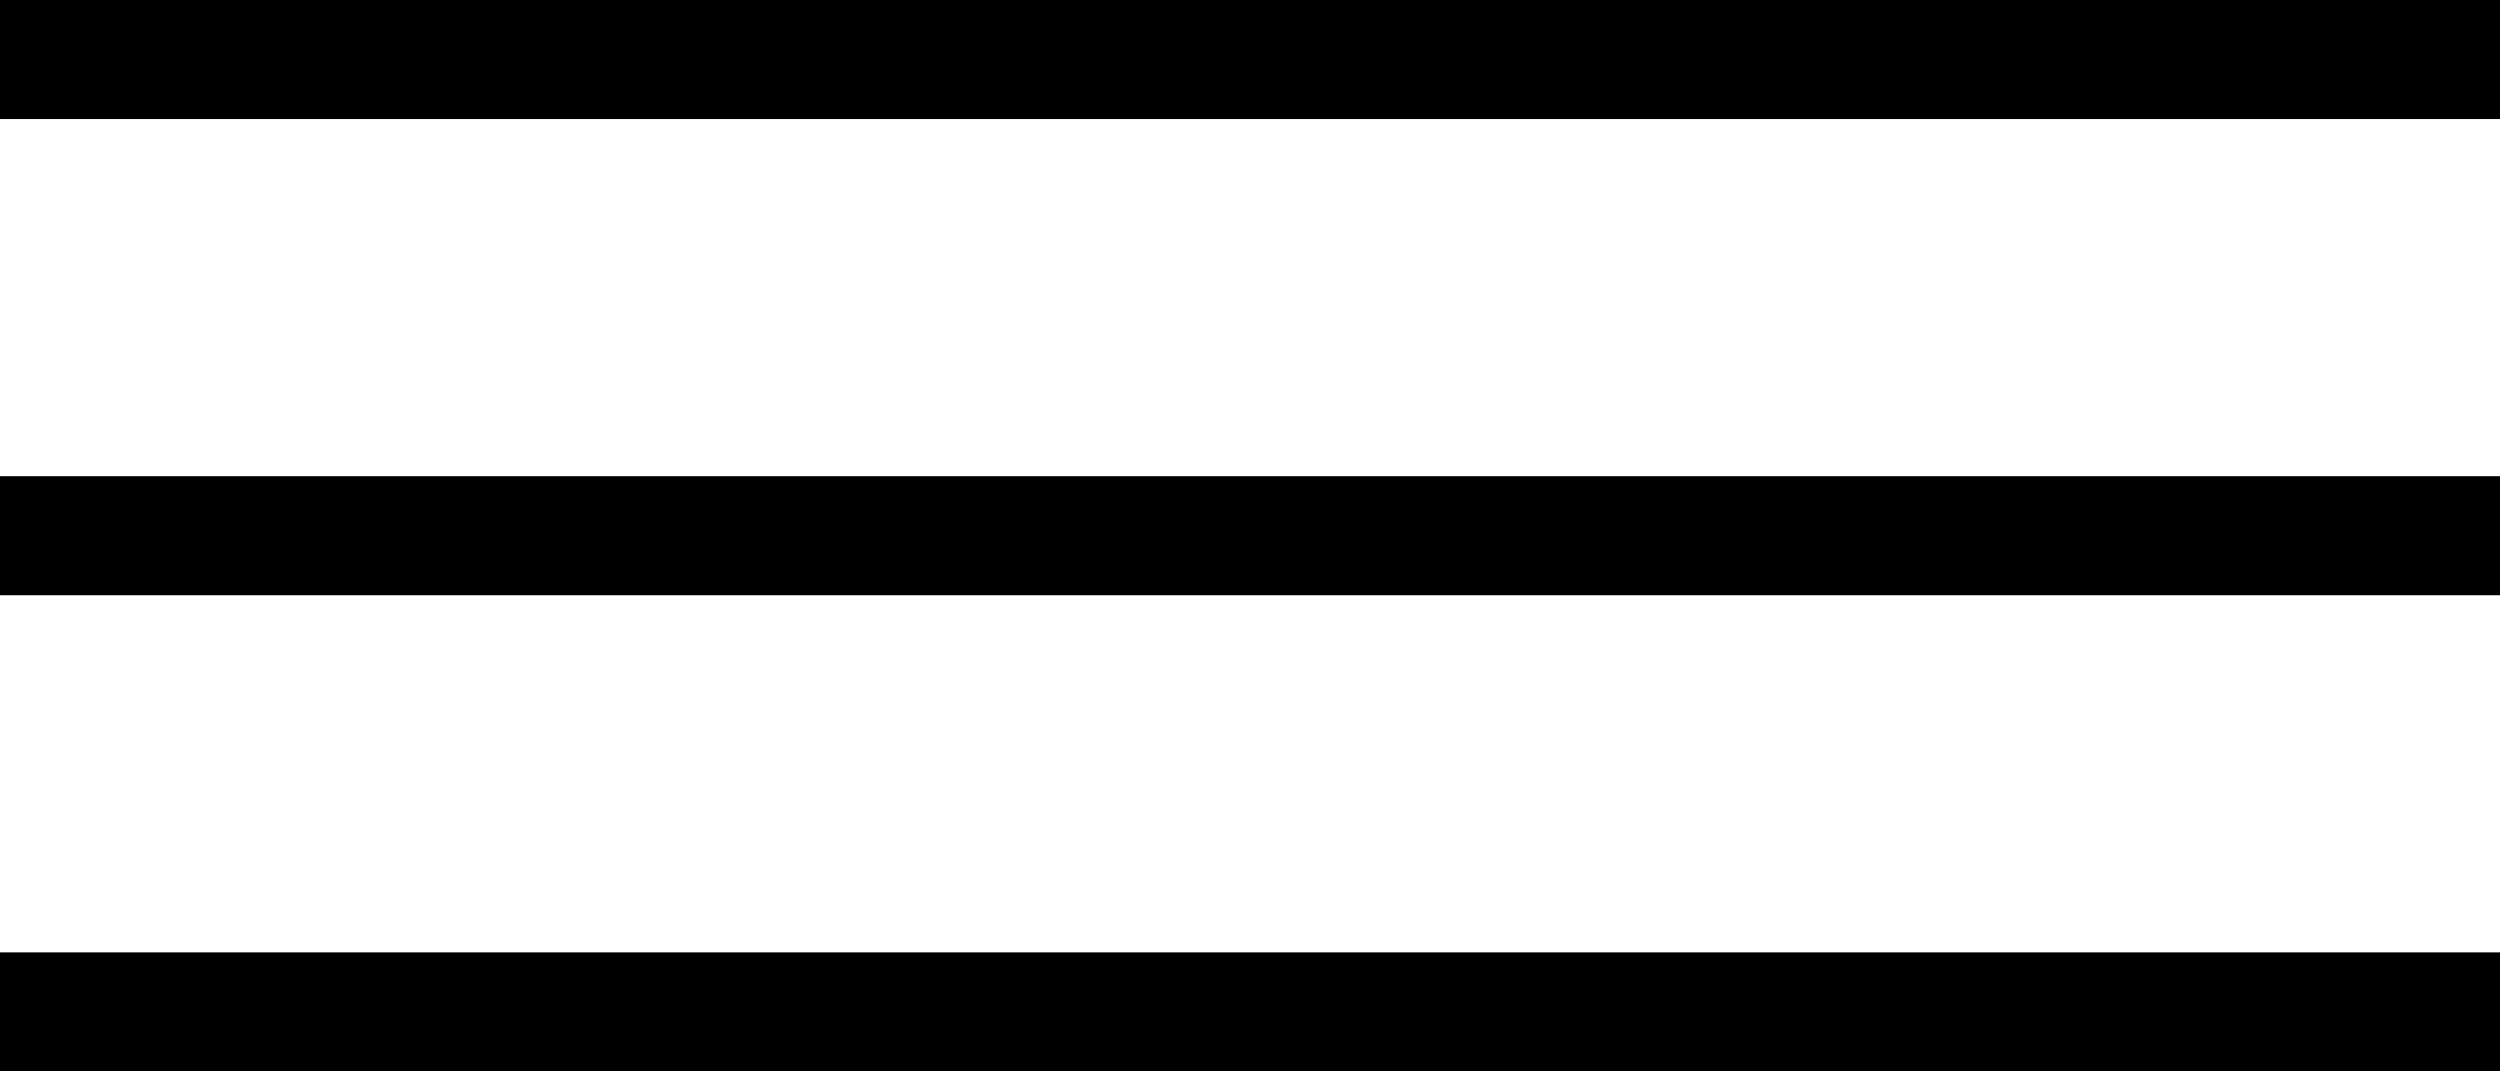
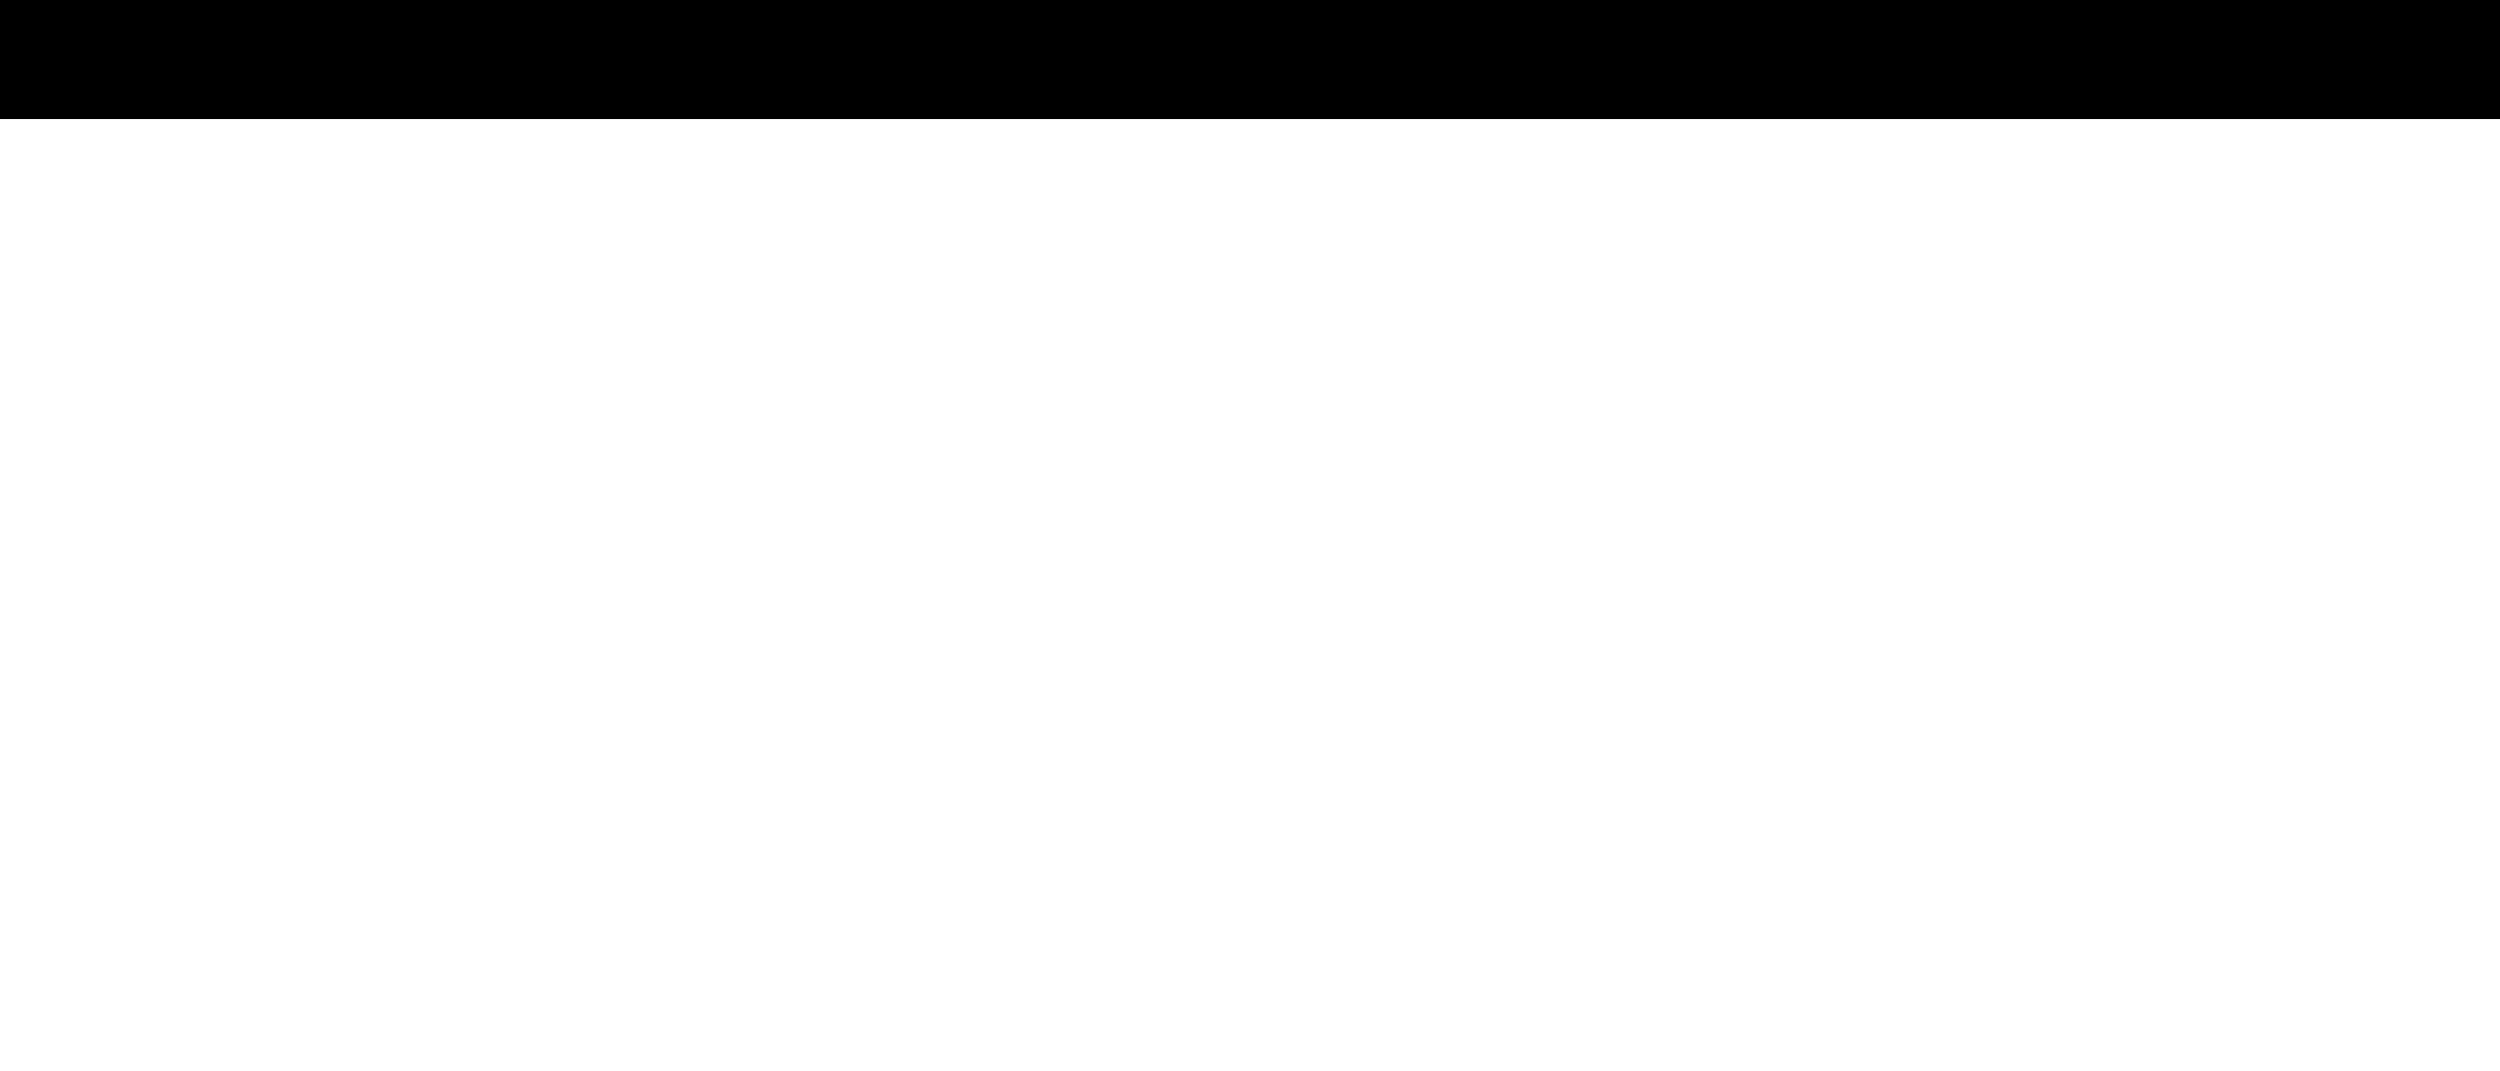
<svg xmlns="http://www.w3.org/2000/svg" version="1.1" id="Calque_1" x="0px" y="0px" width="42px" height="18px" viewBox="0 0 42 18" enable-background="new 0 0 42 18" xml:space="preserve">
  <g id="homepage">
    <g id="Group-2" transform="translate(-19, -24)">
      <g transform="translate(20, 24)">
        <path id="Line-Copy" fill="none" stroke="#000000" stroke-width="2" stroke-linecap="square" d="M0,1h40" />
-         <path id="Line-Copy_1_" fill="none" stroke="#000000" stroke-width="2" stroke-linecap="square" d="M0,9h40" />
-         <path id="Line-Copy_2_" fill="none" stroke="#000000" stroke-width="2" stroke-linecap="square" d="M0,17h40" />
      </g>
    </g>
  </g>
</svg>